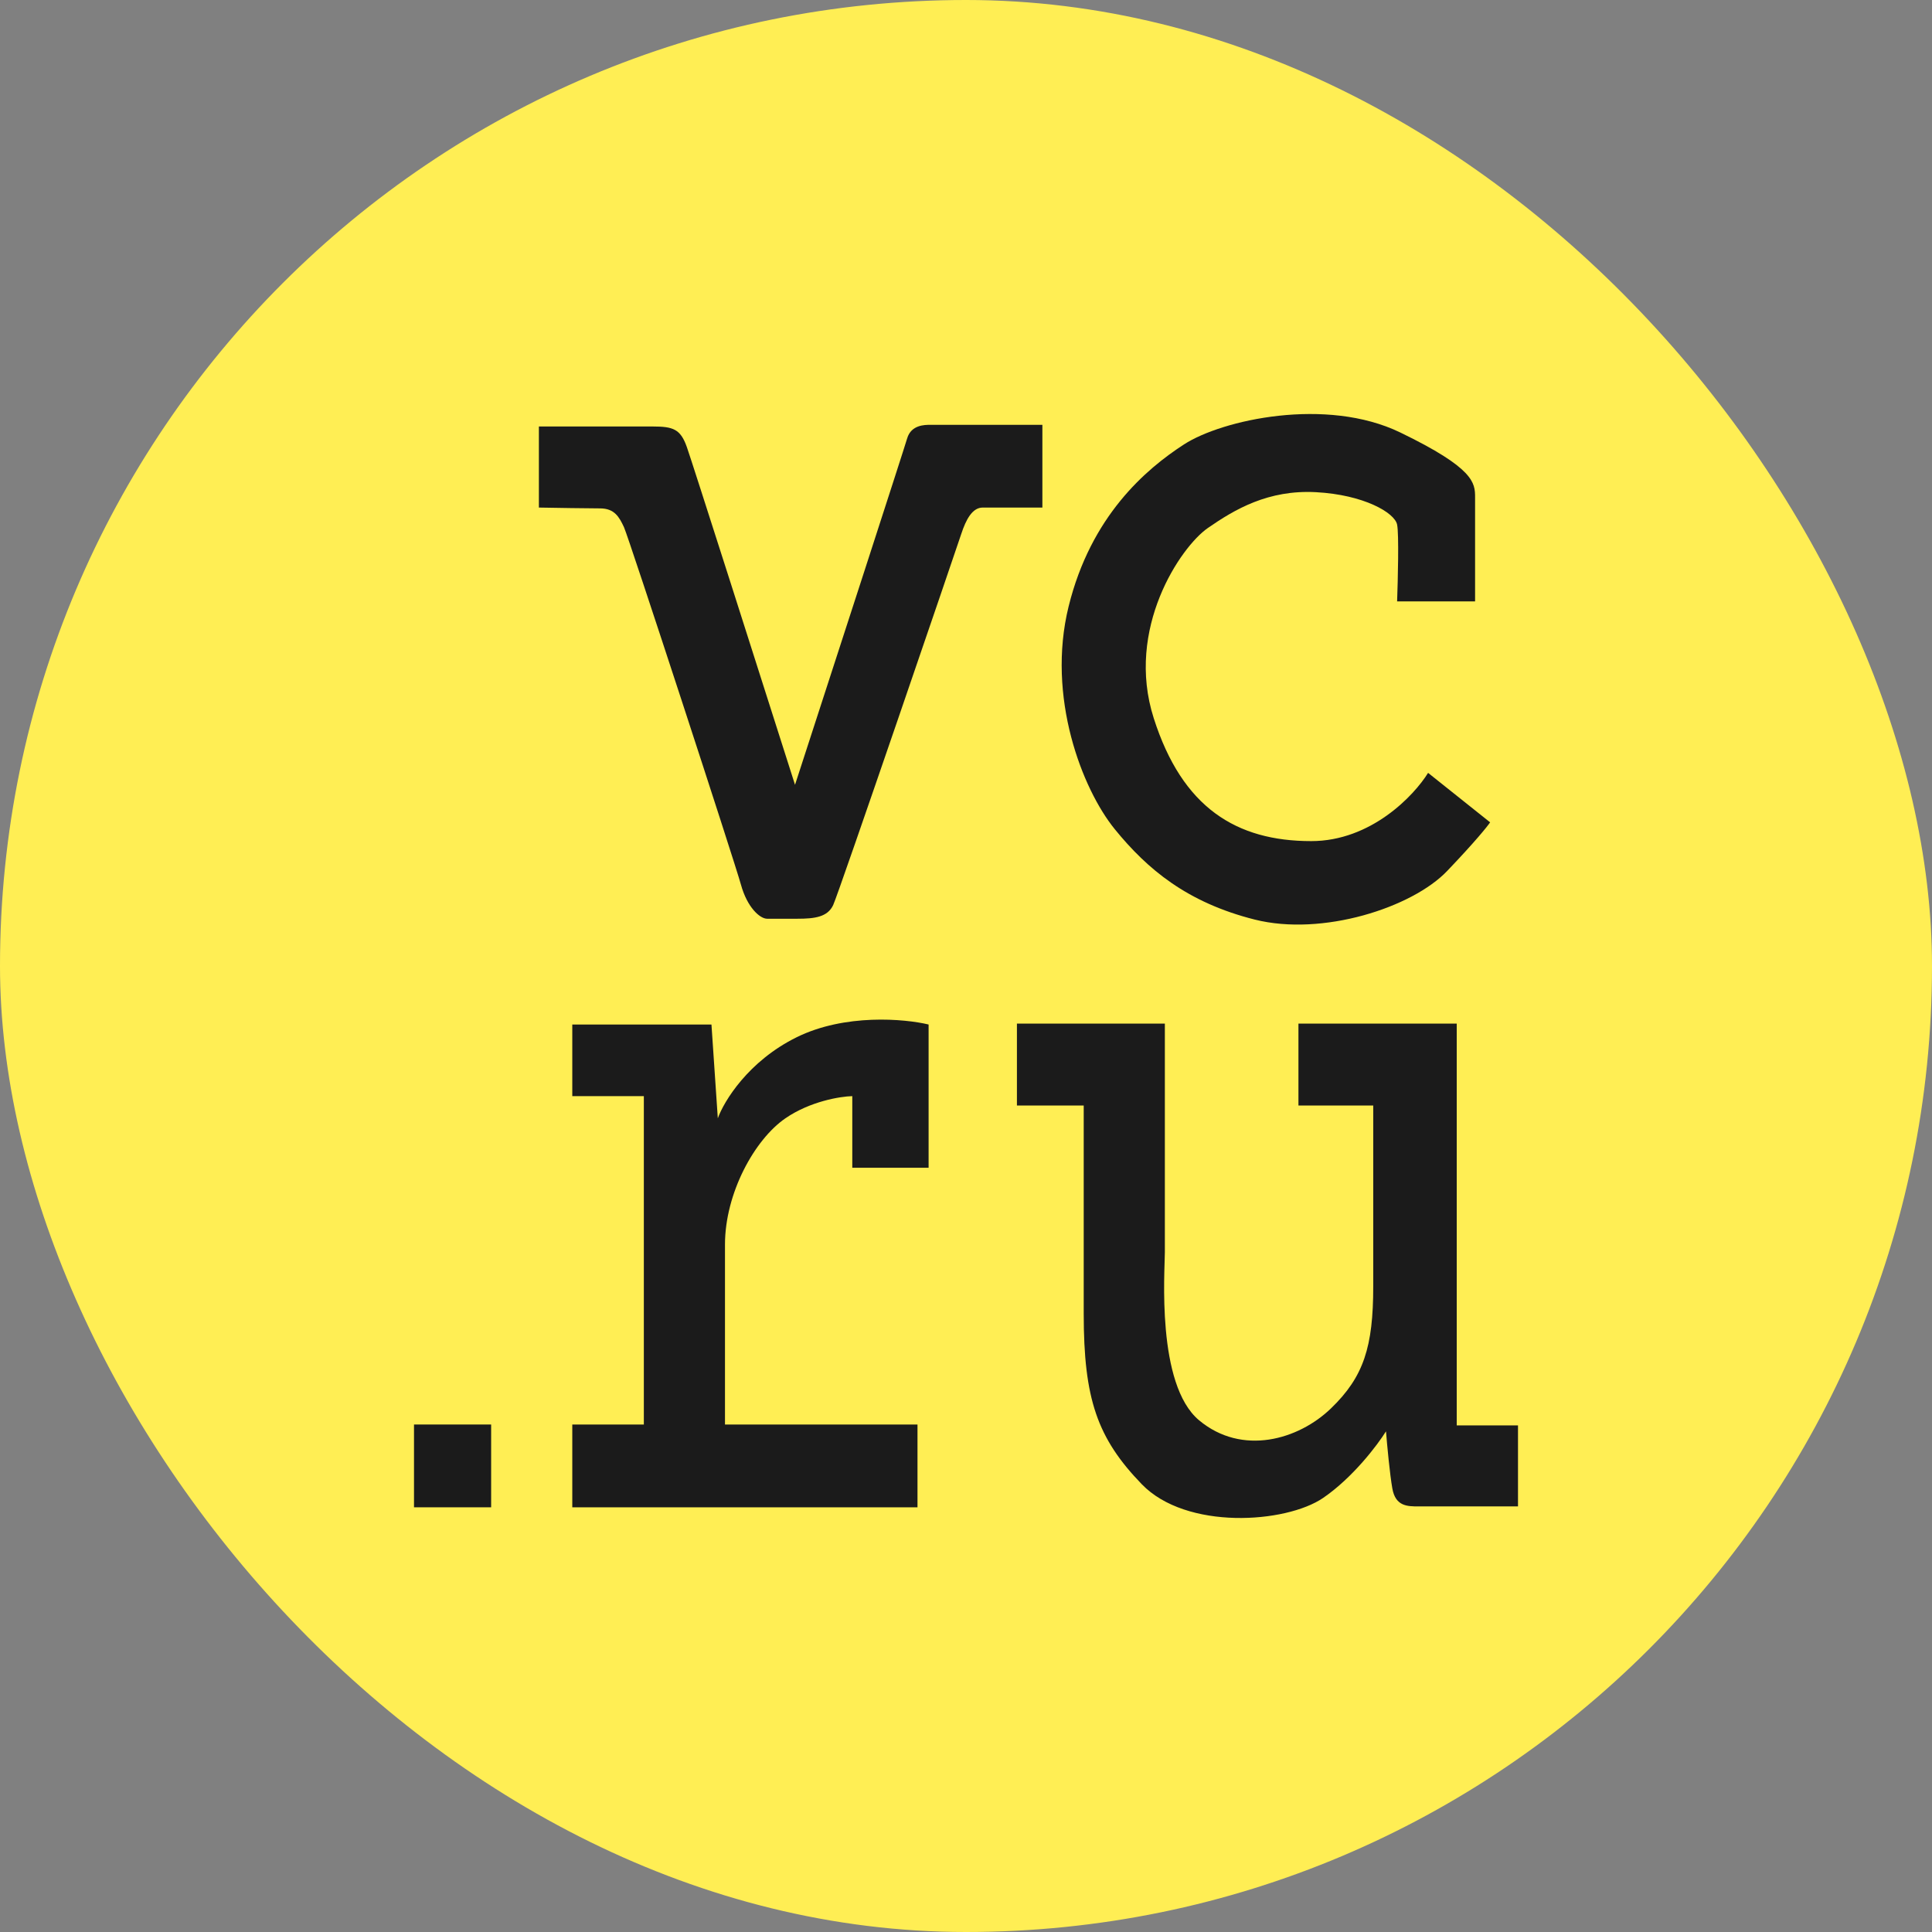
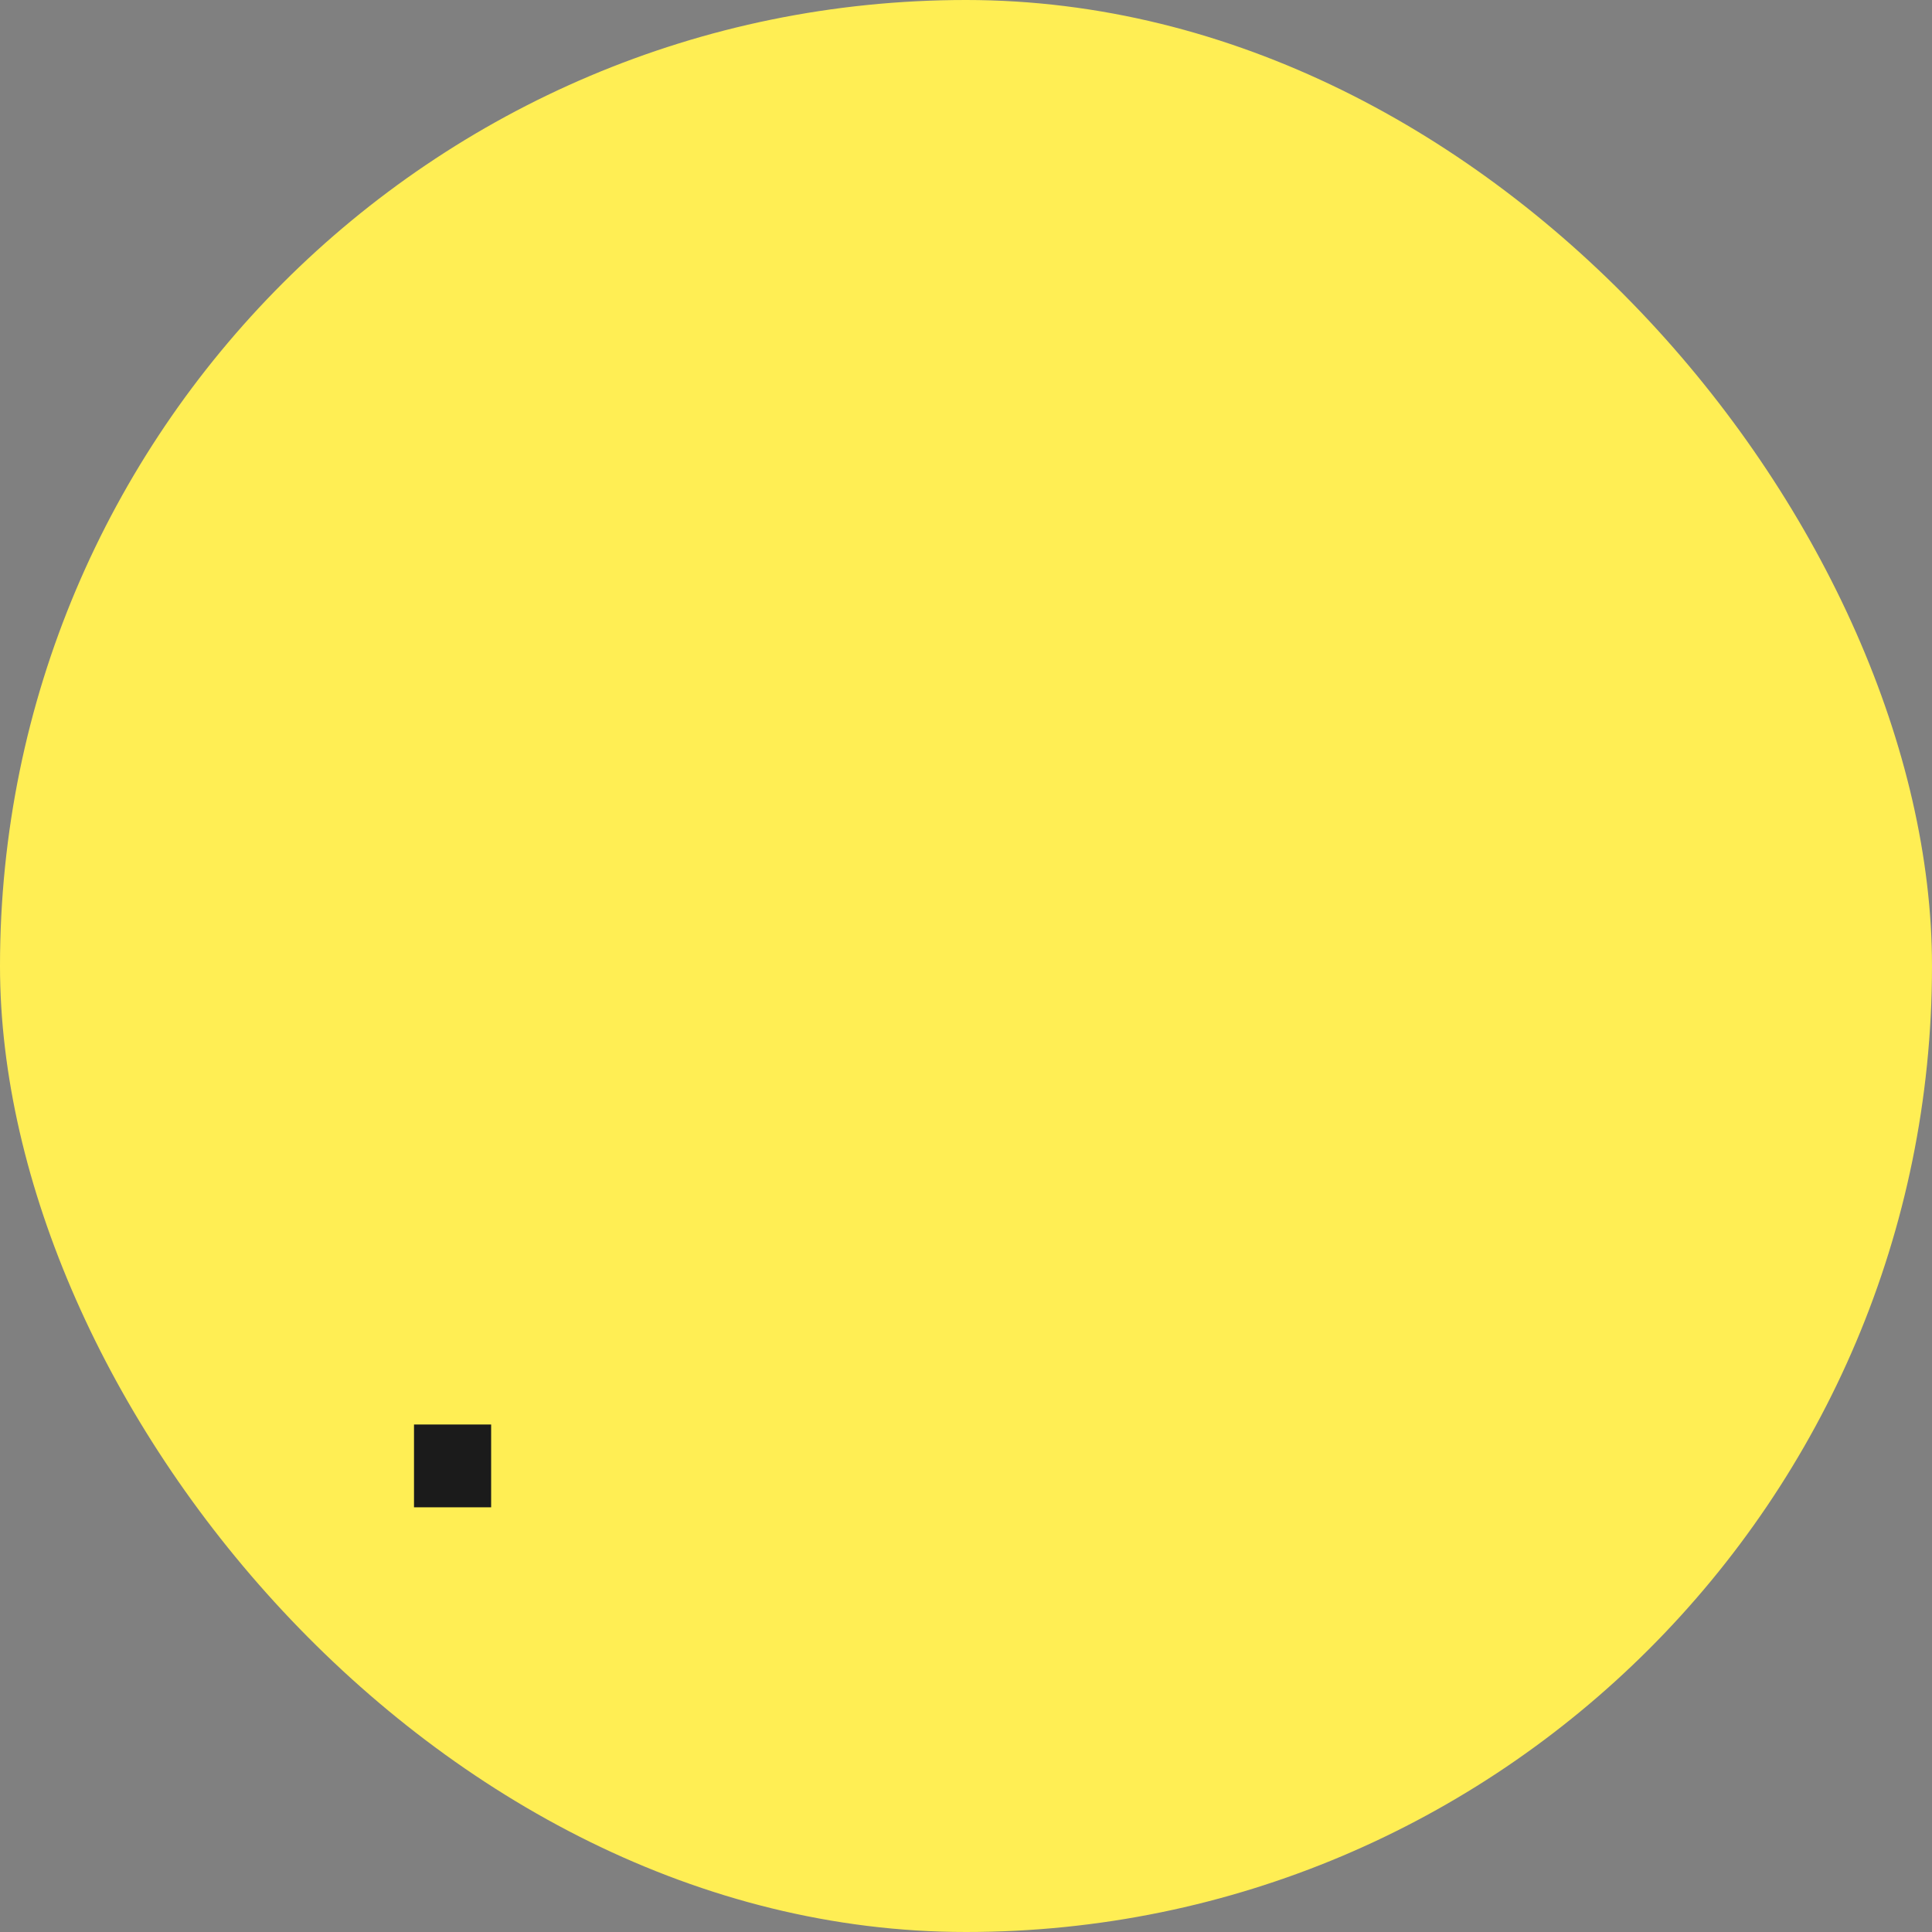
<svg xmlns="http://www.w3.org/2000/svg" width="28" height="28" viewBox="0 0 28 28" fill="none">
  <rect x="0" y="0" width="28" height="28" fill="#808080" stroke="none" />
  <rect width="28" height="28" rx="14" fill="#FFEE54" />
-   <path d="M7.81 6.181V7.356C8.037 7.36 8.531 7.368 8.697 7.368C8.905 7.368 8.974 7.492 9.043 7.64C9.112 7.789 10.646 12.486 10.738 12.82C10.83 13.154 11.014 13.315 11.118 13.315H11.556C11.81 13.315 11.994 13.29 12.075 13.117C12.156 12.944 13.862 7.949 13.931 7.739C14 7.529 14.092 7.356 14.242 7.356H15.107V6.157H13.481C13.401 6.157 13.205 6.157 13.147 6.354C13.101 6.513 12.044 9.767 11.522 11.374C11.03 9.828 10.028 6.686 9.954 6.478C9.862 6.219 9.758 6.181 9.458 6.181H7.81Z" fill="#1B1B1B" />
-   <path d="M21.378 8.716H20.248C20.259 8.403 20.276 7.742 20.248 7.603C20.213 7.43 19.764 7.17 19.072 7.133C18.38 7.096 17.896 7.381 17.504 7.653C17.112 7.925 16.305 9.111 16.721 10.409C17.135 11.707 17.919 12.19 19.003 12.19C19.87 12.19 20.494 11.53 20.697 11.201L21.596 11.918C21.558 11.975 21.38 12.197 20.974 12.622C20.467 13.154 19.164 13.574 18.184 13.327C17.205 13.08 16.628 12.598 16.156 12.017C15.683 11.435 15.164 10.1 15.487 8.79C15.81 7.479 16.605 6.8 17.159 6.441C17.712 6.083 19.222 5.749 20.294 6.268C21.366 6.787 21.378 6.997 21.378 7.207V8.716Z" fill="#1B1B1B" />
  <path d="M6 21.845V20.645H7.118V21.845H6Z" fill="#1B1B1B" />
-   <path d="M8.294 21.845V20.645H9.331V15.886H8.294V14.848H10.311L10.403 16.207C10.492 15.96 10.844 15.379 11.545 15.033C12.245 14.687 13.112 14.765 13.458 14.848V16.924H12.352V15.886C12.179 15.89 11.743 15.96 11.383 16.207C10.934 16.516 10.507 17.295 10.507 18.037V20.645H13.297V21.845H8.294Z" fill="#1B1B1B" />
-   <path d="M14.738 16.022V14.848V14.835H16.882V18.148C16.882 18.42 16.755 20.064 17.378 20.584C18 21.103 18.818 20.868 19.291 20.41C19.764 19.953 19.902 19.52 19.902 18.643V16.022H18.818V14.835H21.112V20.658H22V21.832H20.559C20.398 21.832 20.225 21.832 20.179 21.573C20.142 21.365 20.102 20.934 20.087 20.744C19.963 20.942 19.609 21.412 19.176 21.709C18.634 22.079 17.193 22.178 16.548 21.511C15.902 20.843 15.706 20.275 15.706 19.038V16.022H14.738Z" fill="#1B1B1B" />
</svg>